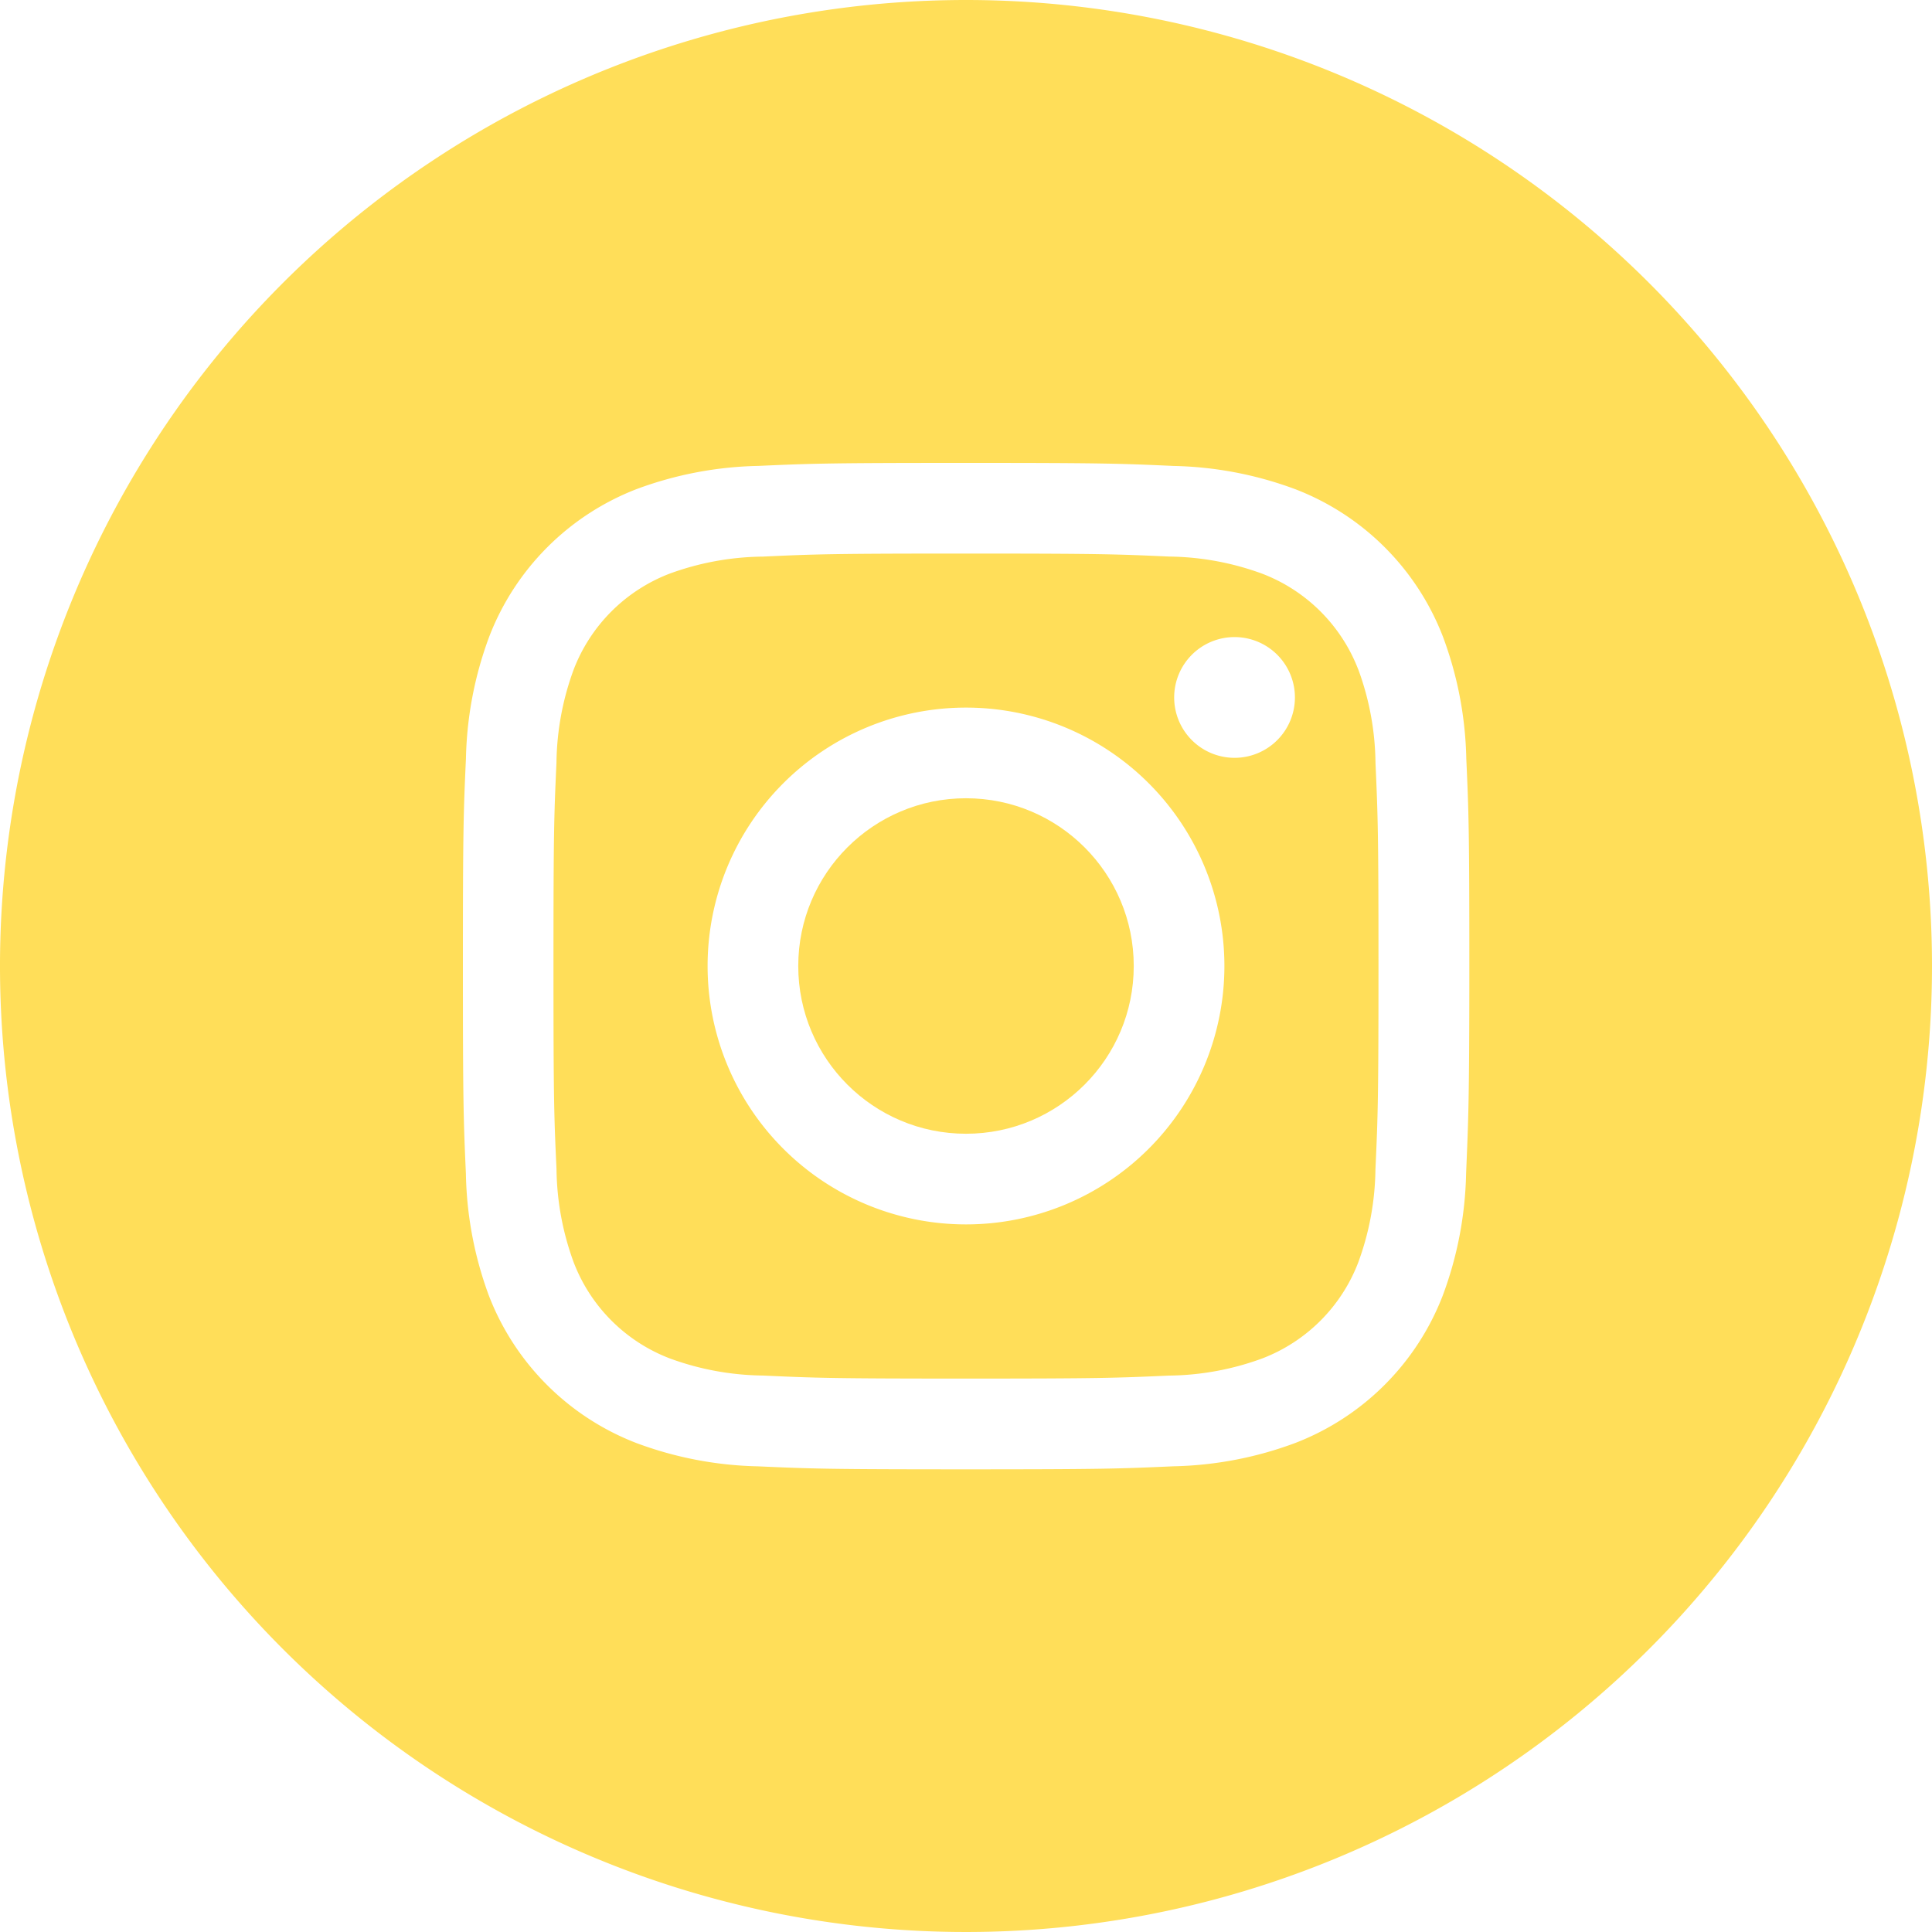
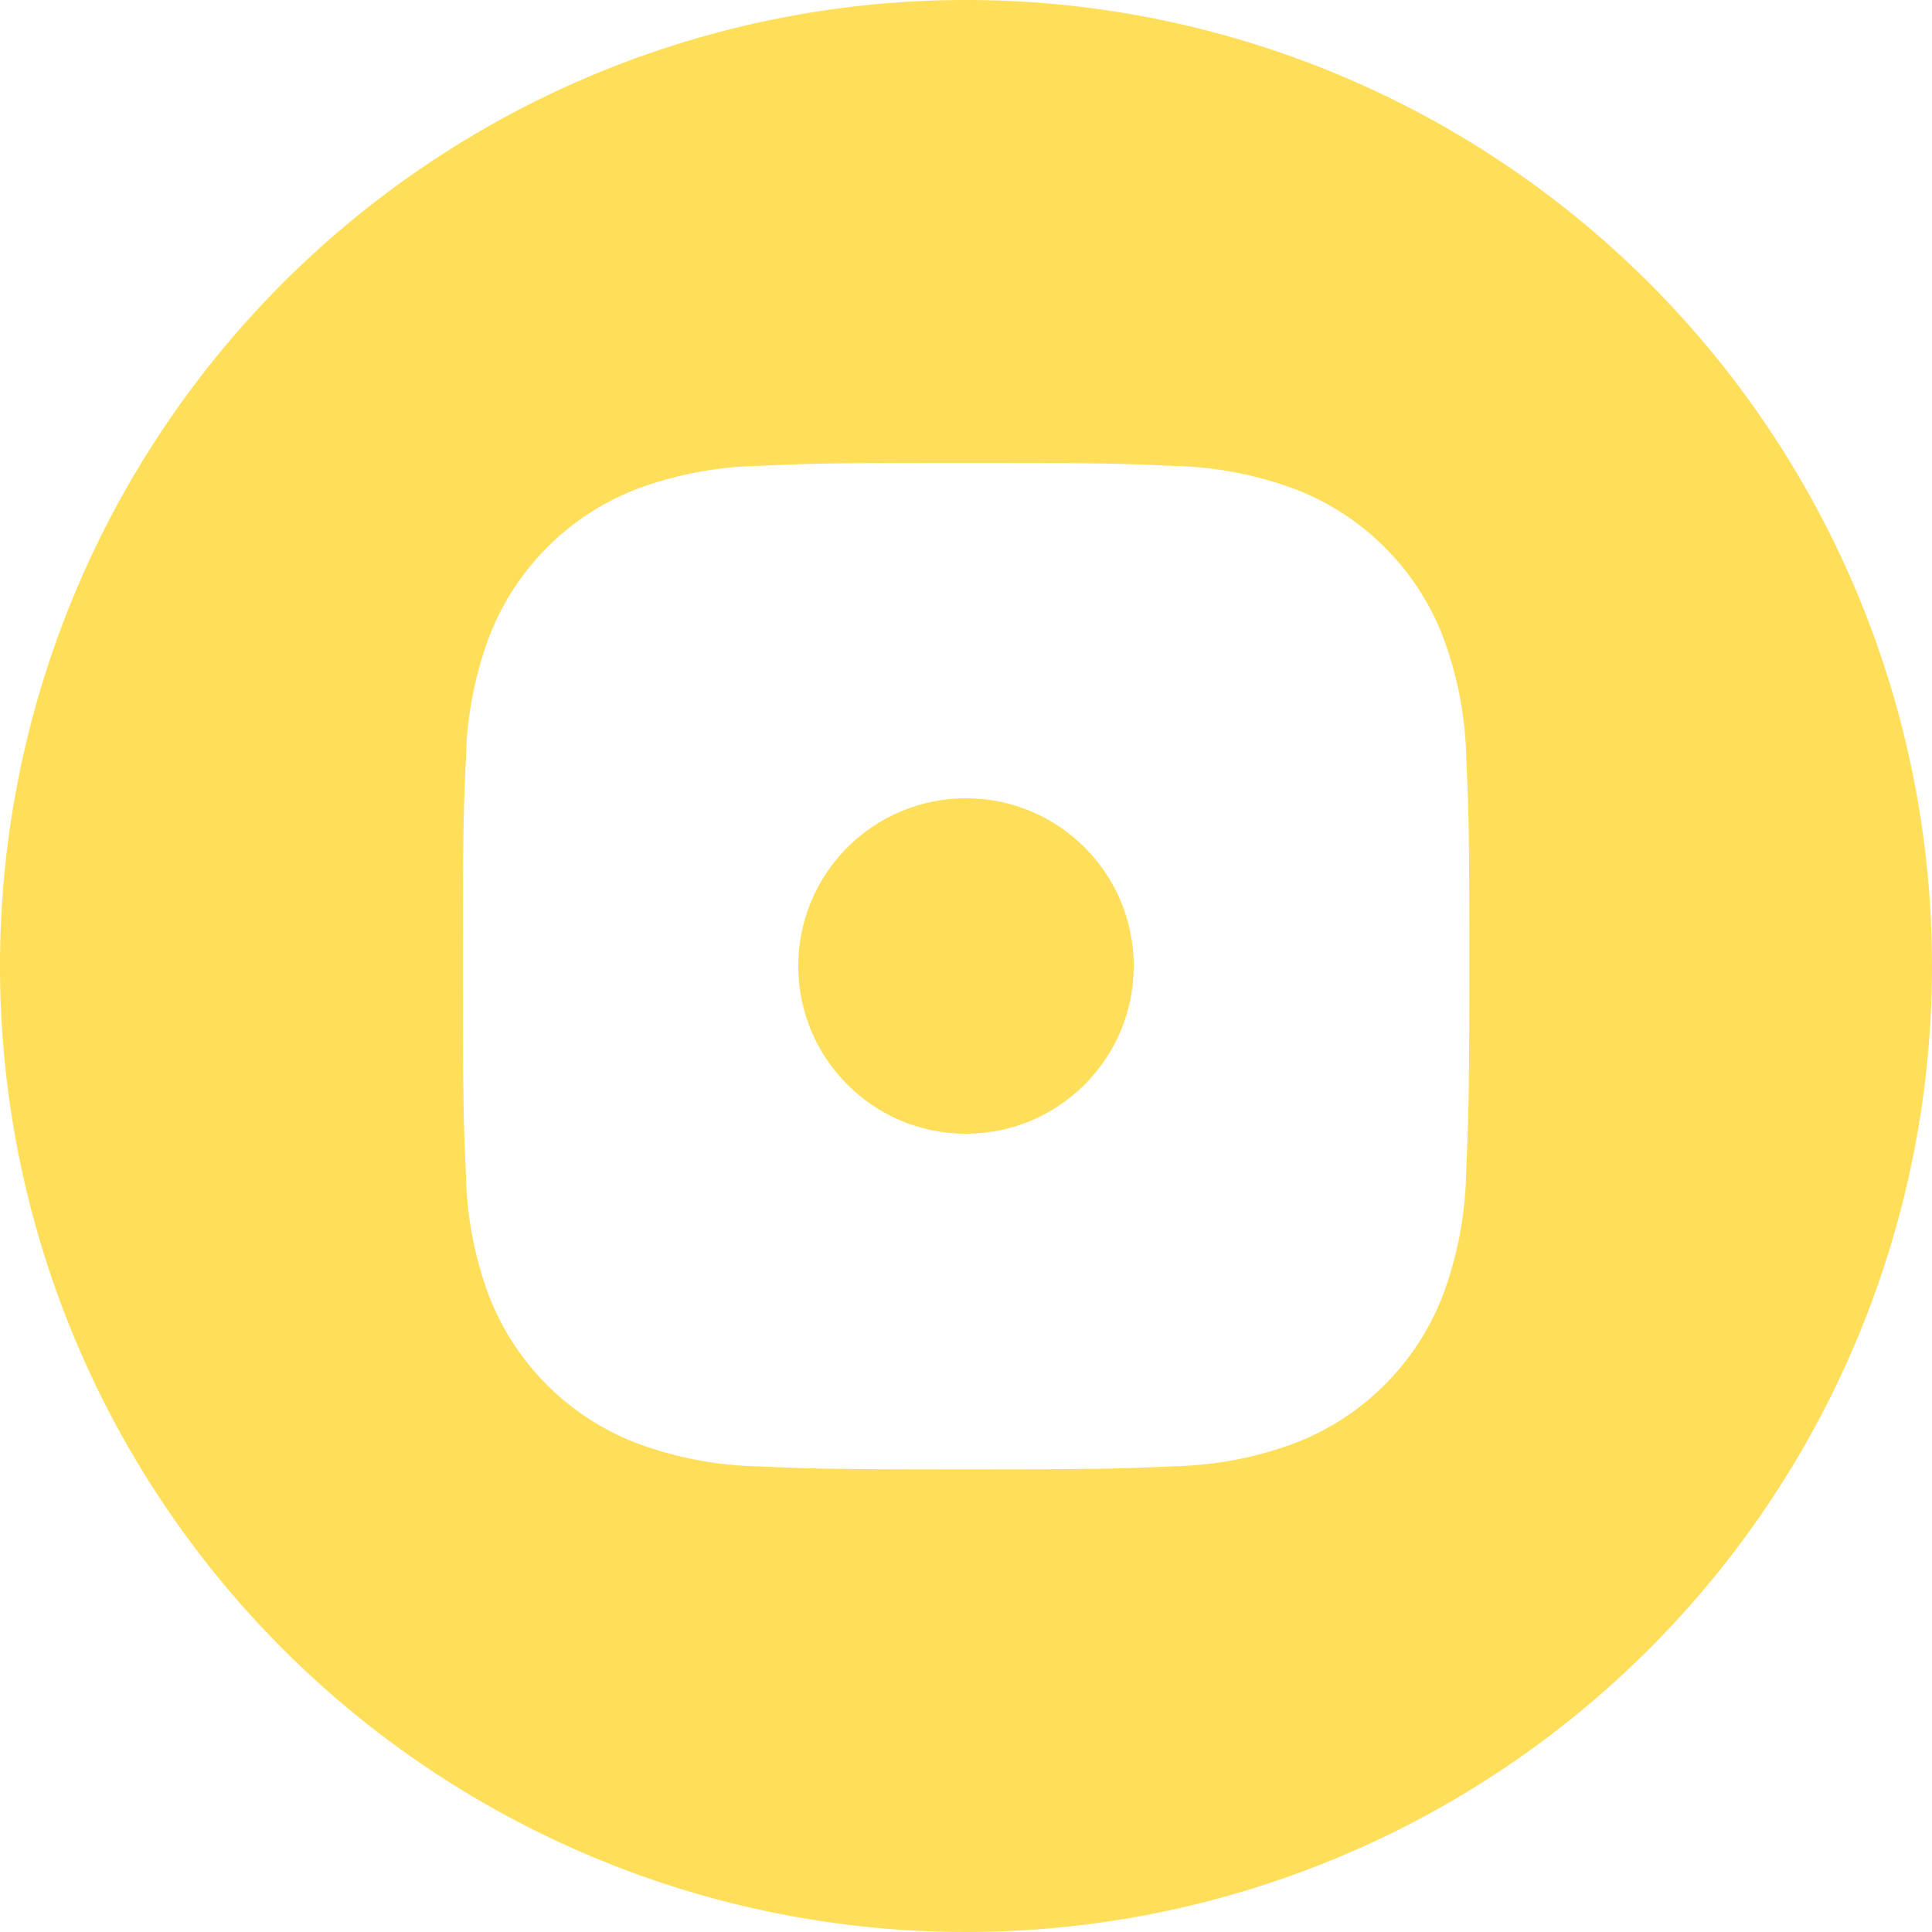
<svg xmlns="http://www.w3.org/2000/svg" id="instagram" width="40" height="40" viewBox="0 0 40 40">
-   <path id="Path_204" data-name="Path 204" d="M22.162,7.9a3.45,3.45,0,0,0-1.979-1.977,5.763,5.763,0,0,0-1.933-.358c-1.1-.05-1.427-.062-4.208-.062s-3.11.012-4.208.063A5.763,5.763,0,0,0,7.9,5.921,3.45,3.45,0,0,0,5.921,7.9a5.763,5.763,0,0,0-.358,1.933c-.05,1.1-.062,1.427-.062,4.208s.012,3.11.063,4.208a5.763,5.763,0,0,0,.358,1.935A3.45,3.45,0,0,0,7.9,22.163a5.763,5.763,0,0,0,1.933.358c1.1.05,1.427.063,4.208.063s3.11-.013,4.208-.062a5.763,5.763,0,0,0,1.935-.358,3.45,3.45,0,0,0,1.977-1.979,5.762,5.762,0,0,0,.358-1.933c.05-1.1.063-1.427.063-4.208s-.013-3.11-.062-4.208A5.763,5.763,0,0,0,22.163,7.9ZM14.042,19.392a5.35,5.35,0,1,1,5.35-5.35,5.35,5.35,0,0,1-5.35,5.35Zm5.56-9.66a1.25,1.25,0,1,1,1.25-1.25,1.25,1.25,0,0,1-1.25,1.25Z" transform="translate(5.958 5.958)" fill="#ffde59" />
  <circle id="Ellipse_12" data-name="Ellipse 12" cx="3.473" cy="3.473" r="3.473" transform="translate(16.527 16.527)" fill="#ffde59" />
  <path id="Path_205" data-name="Path 205" d="M20,0A20,20,0,1,0,40,20,20,20,0,0,0,20,0ZM30.354,24.3a7.646,7.646,0,0,1-.485,2.527,5.325,5.325,0,0,1-3.046,3.046,7.646,7.646,0,0,1-2.527.485c-1.113.05-1.467.063-4.3.063s-3.183-.012-4.3-.062a7.646,7.646,0,0,1-2.527-.485,5.325,5.325,0,0,1-3.046-3.046A7.646,7.646,0,0,1,9.646,24.3c-.05-1.113-.062-1.467-.062-4.3s.012-3.183.063-4.3a7.646,7.646,0,0,1,.485-2.527,5.325,5.325,0,0,1,3.046-3.046A7.646,7.646,0,0,1,15.7,9.646c1.113-.05,1.467-.062,4.3-.062s3.183.012,4.3.063a7.646,7.646,0,0,1,2.527.485,5.325,5.325,0,0,1,3.046,3.046,7.646,7.646,0,0,1,.485,2.527c.05,1.113.063,1.467.063,4.3S30.4,23.183,30.354,24.3Z" fill="#ffde59" />
</svg>